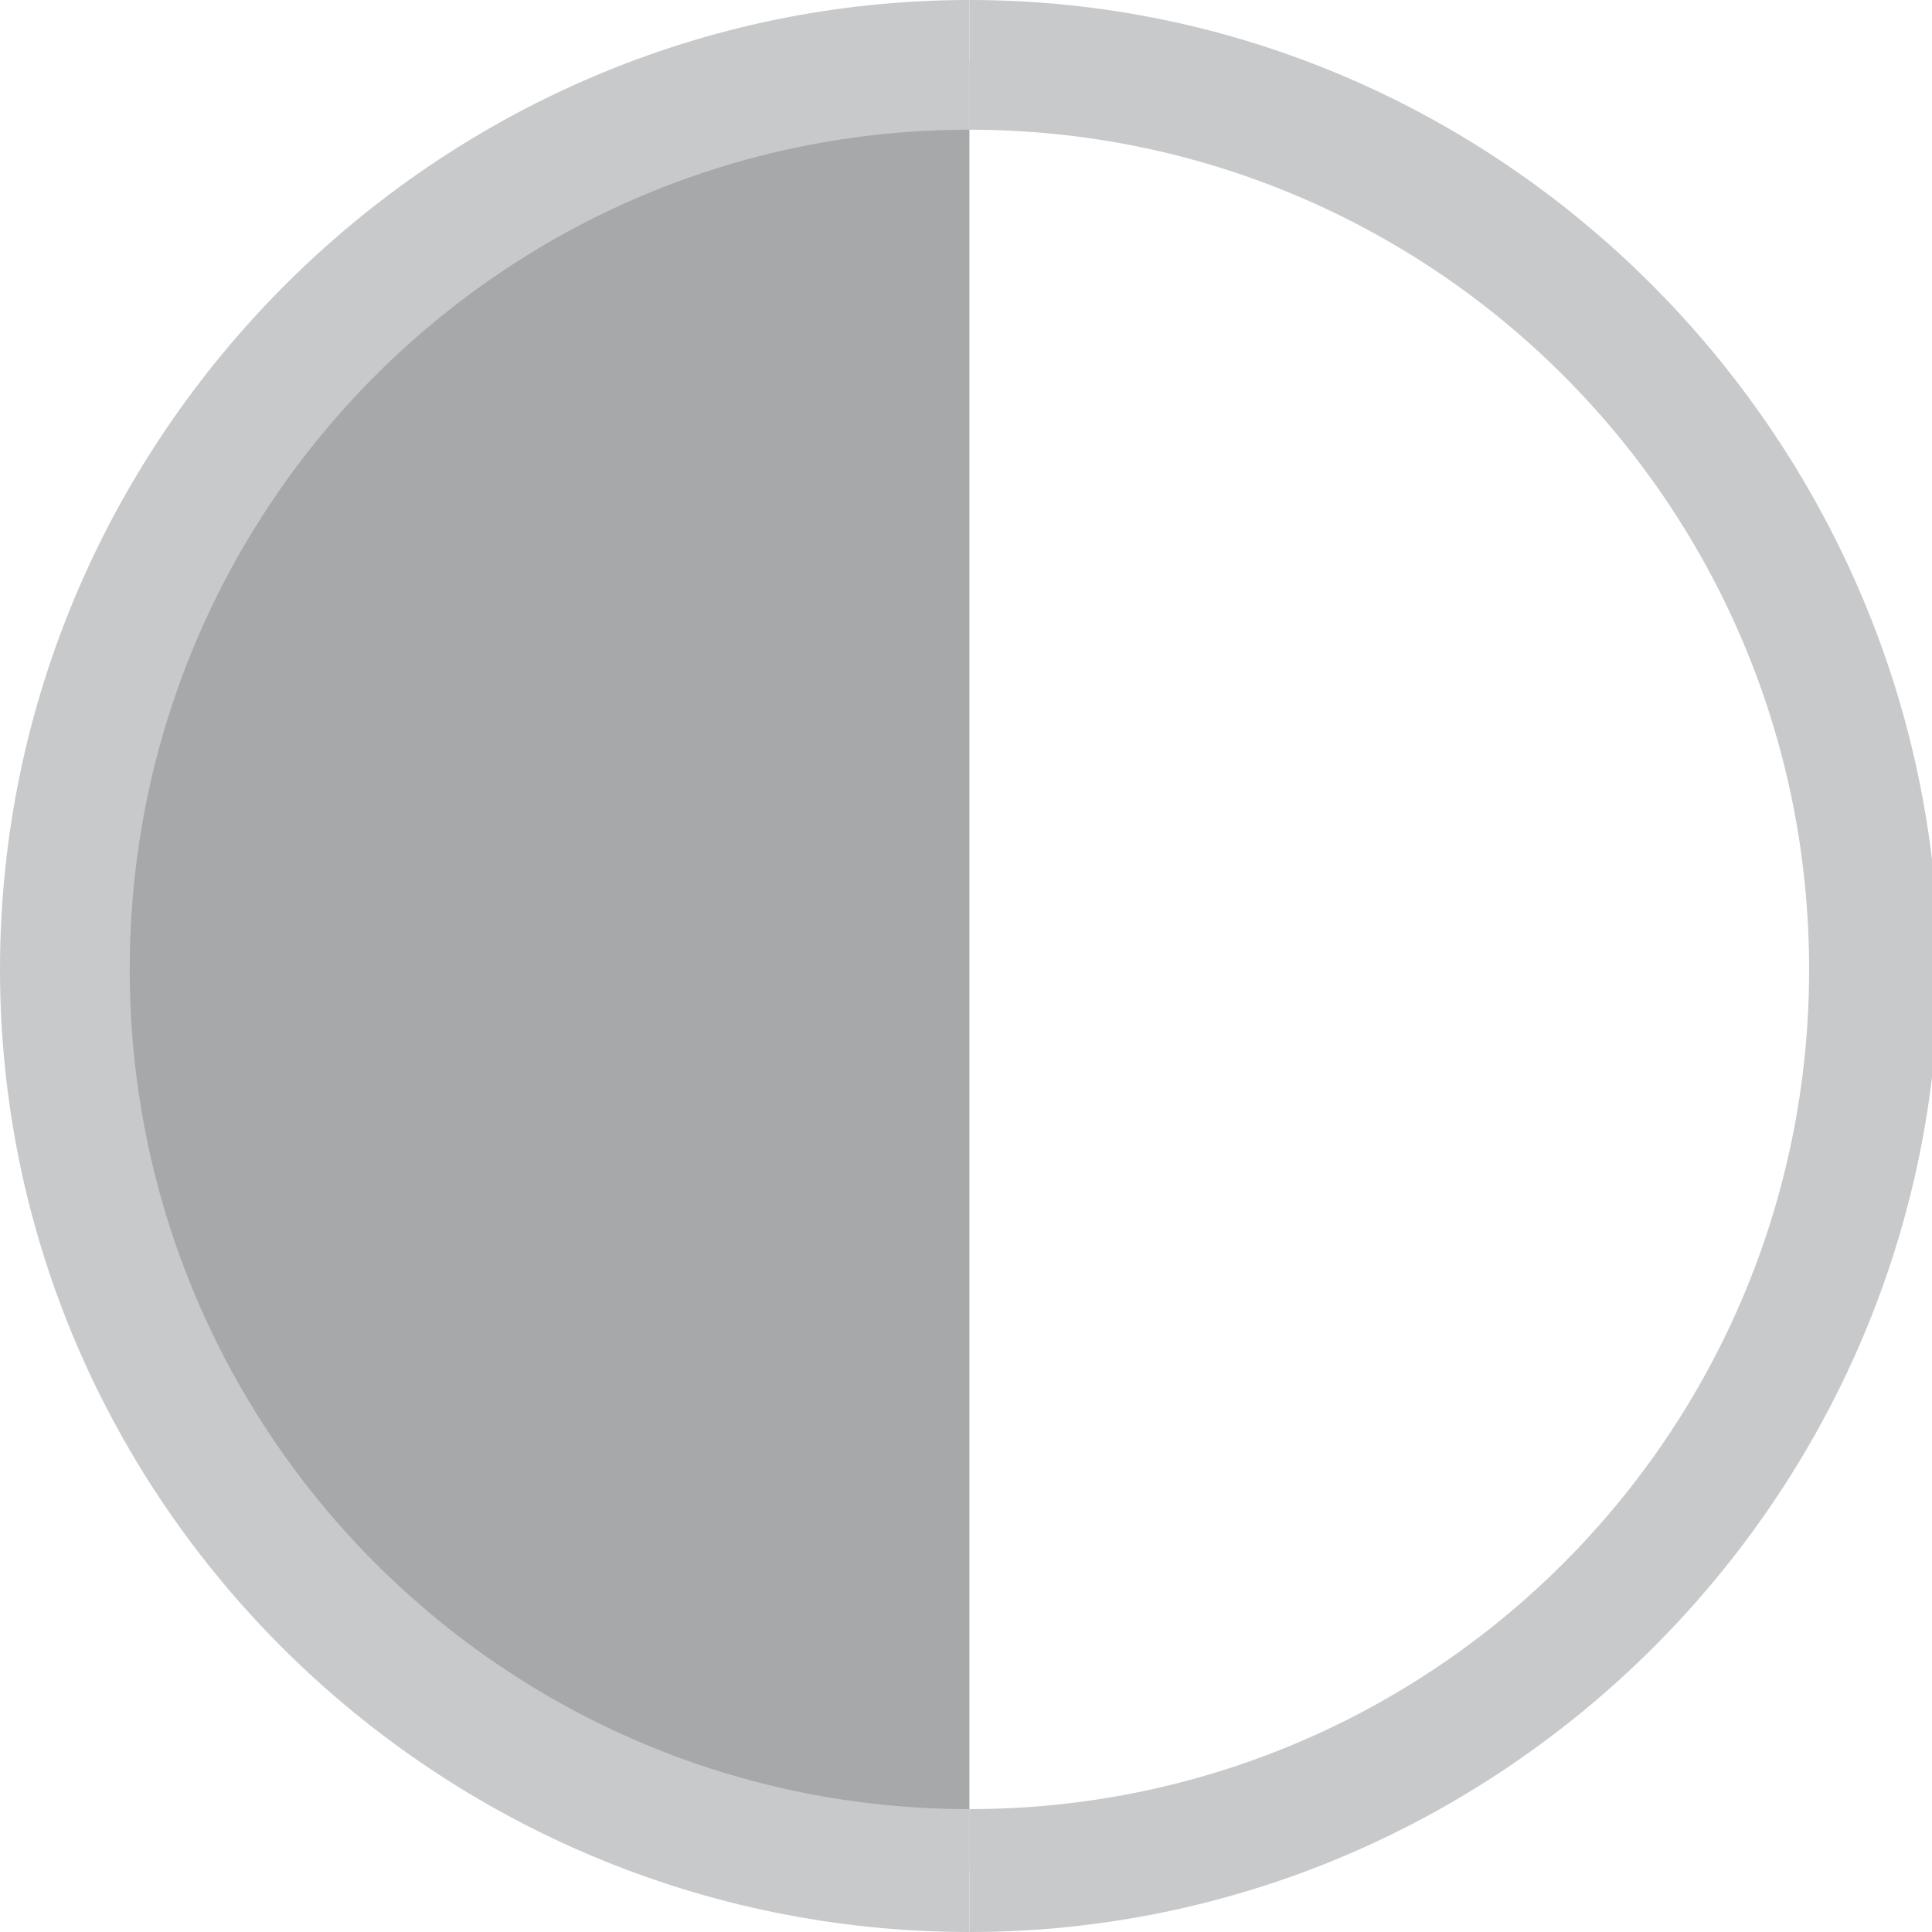
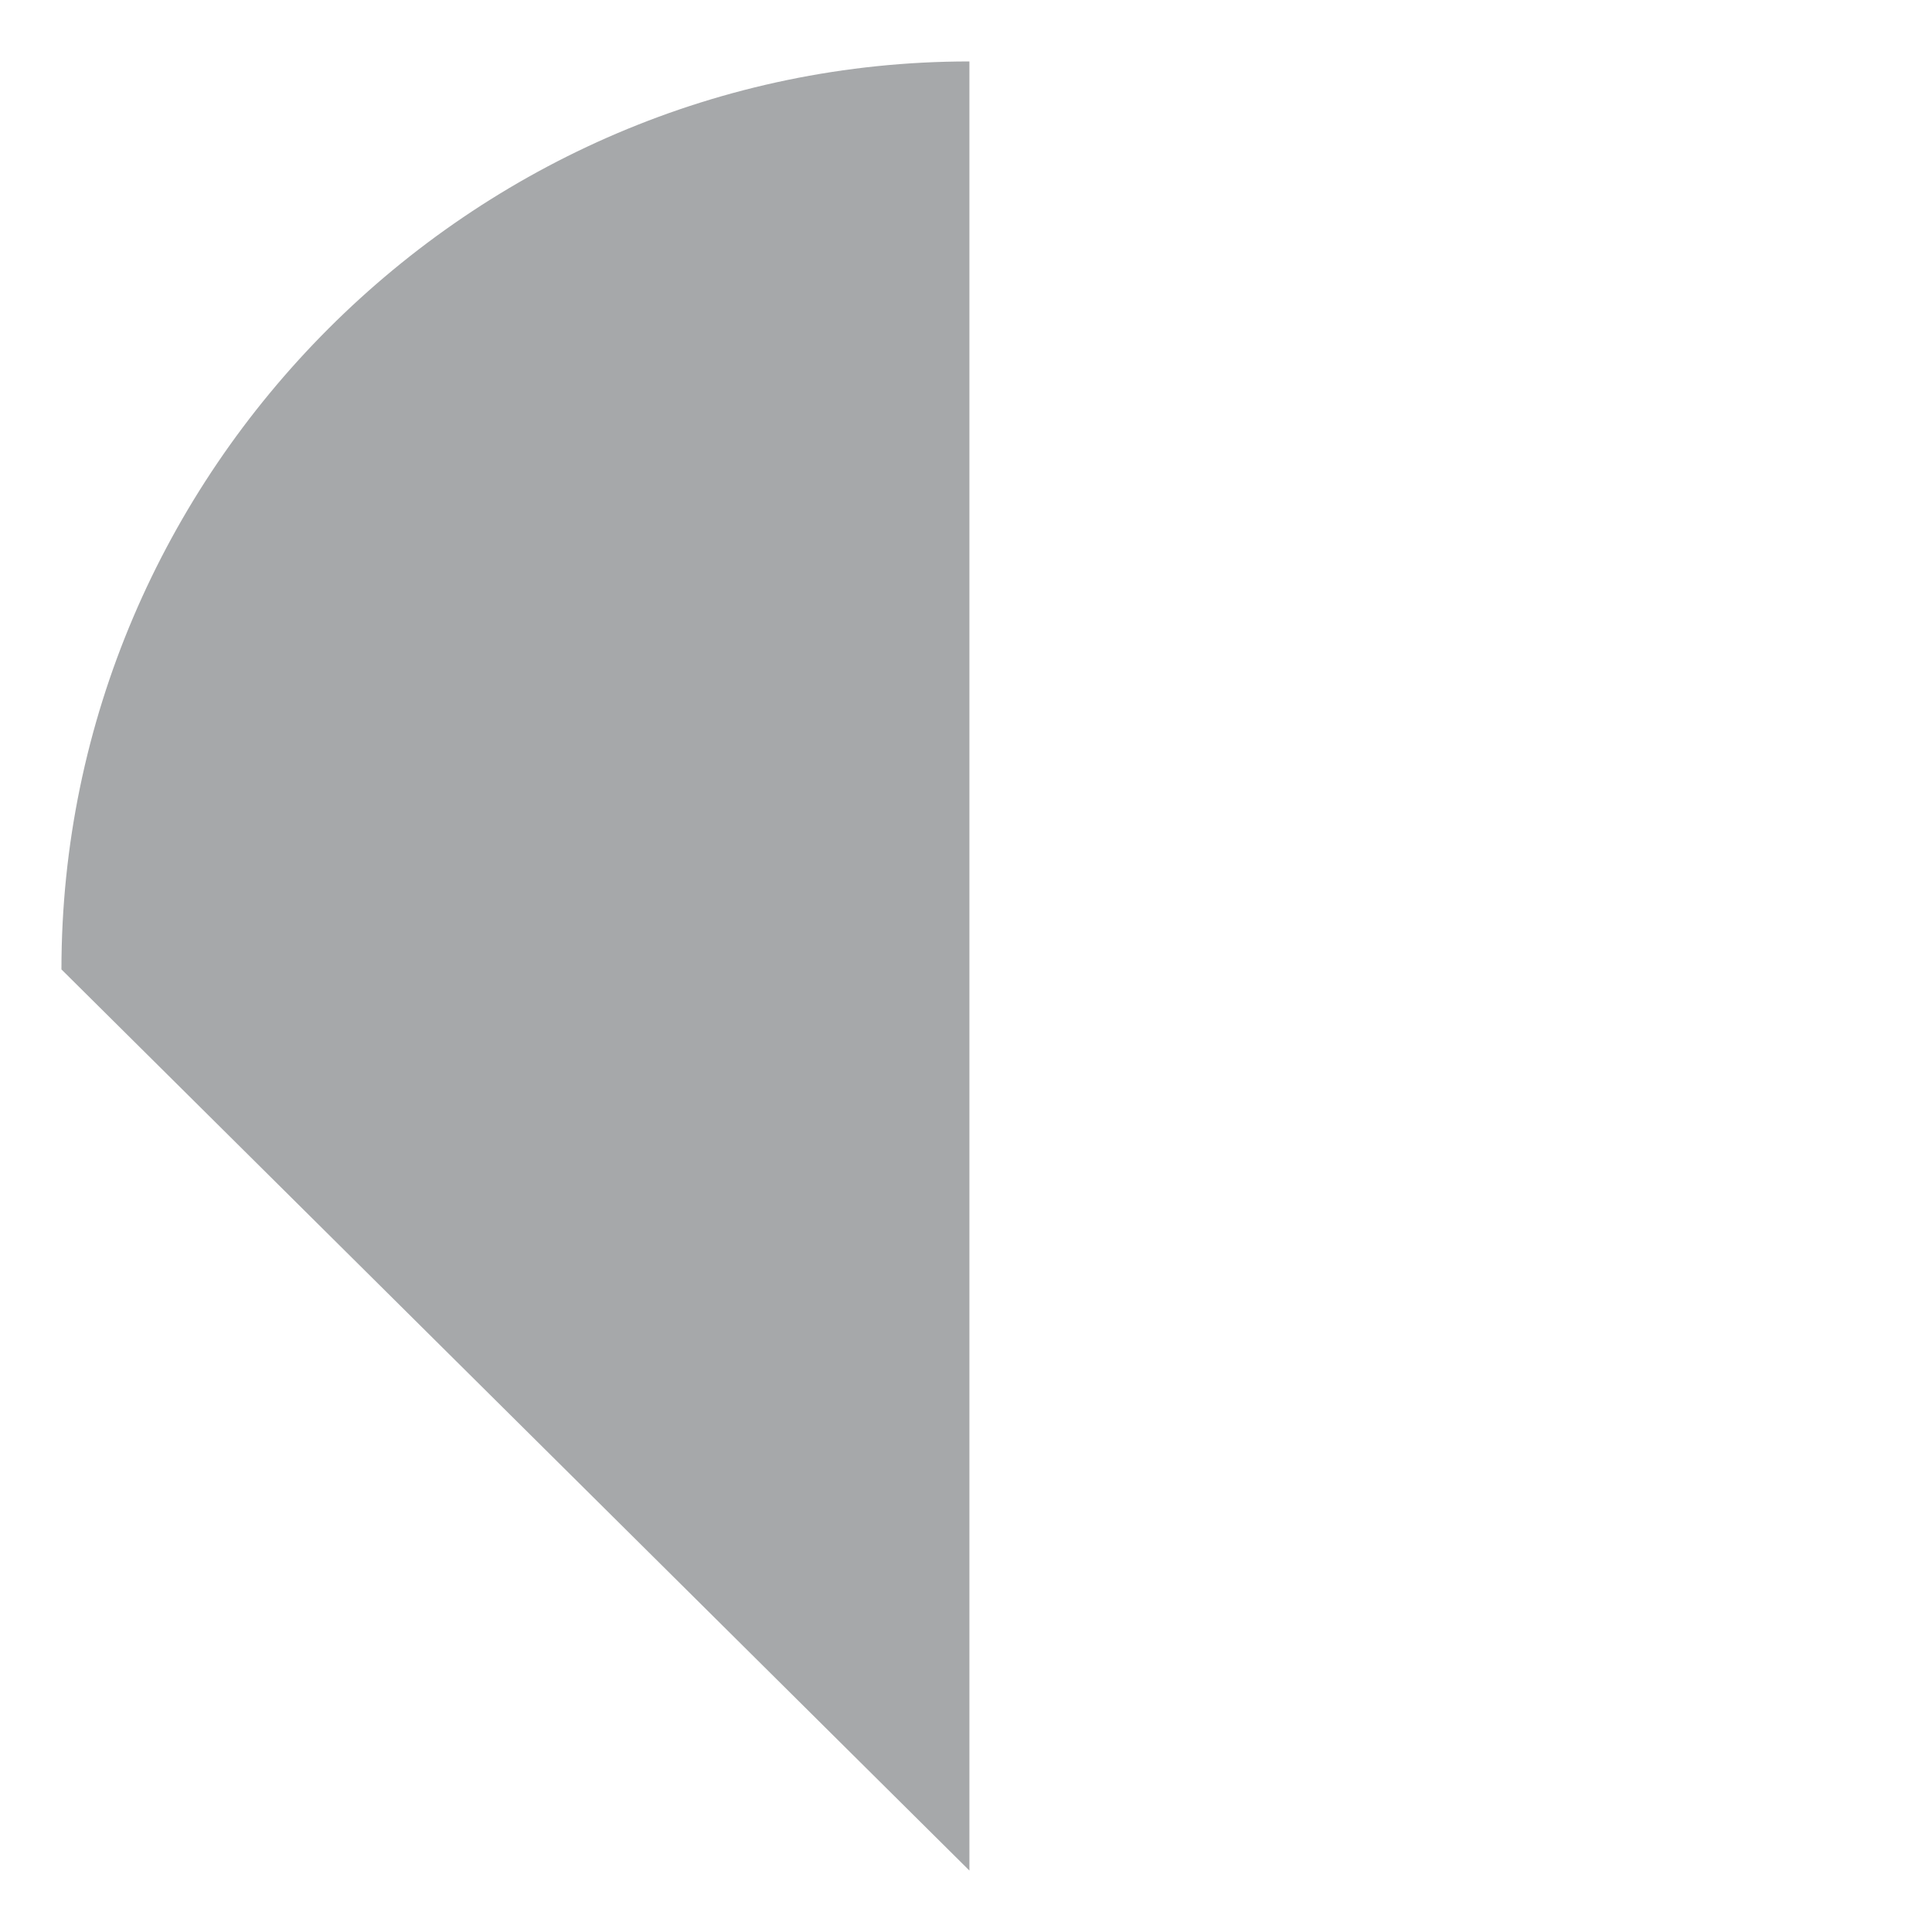
<svg xmlns="http://www.w3.org/2000/svg" version="1.1" id="Layer_1" x="0px" y="0px" viewBox="0 0 28.3 28.3" style="enable-background:new 0 0 28.3 28.3;" xml:space="preserve">
  <style type="text/css">
	.st0{fill:#A6A8AA;}
	.st1{fill:#C8C9CB;}
</style>
  <g>
-     <path class="st0" d="M14.2,27.4V14.2V0.9C6.9,0.9,0.9,6.9,0.9,14.2S6.9,27.4,14.2,27.4" />
+     <path class="st0" d="M14.2,27.4V14.2V0.9C6.9,0.9,0.9,6.9,0.9,14.2" />
    <path class="st0" d="M14.2,27.4" />
-     <path class="st1" d="M14.2,26.5C7.4,26.5,1.9,21,1.9,14.2S7.4,1.9,14.2,1.9V0C6.4,0,0,6.4,0,14.2C0,22,6.4,28.3,14.2,28.3" />
  </g>
  <g>
    <path class="st0" d="M14.2,27.4" />
-     <path class="st1" d="M14.2,28.3c7.8,0,14.2-6.4,14.2-14.2C28.3,6.4,22,0,14.2,0v1.9c6.8,0,12.3,5.5,12.3,12.3S21,26.5,14.2,26.5" />
  </g>
</svg>